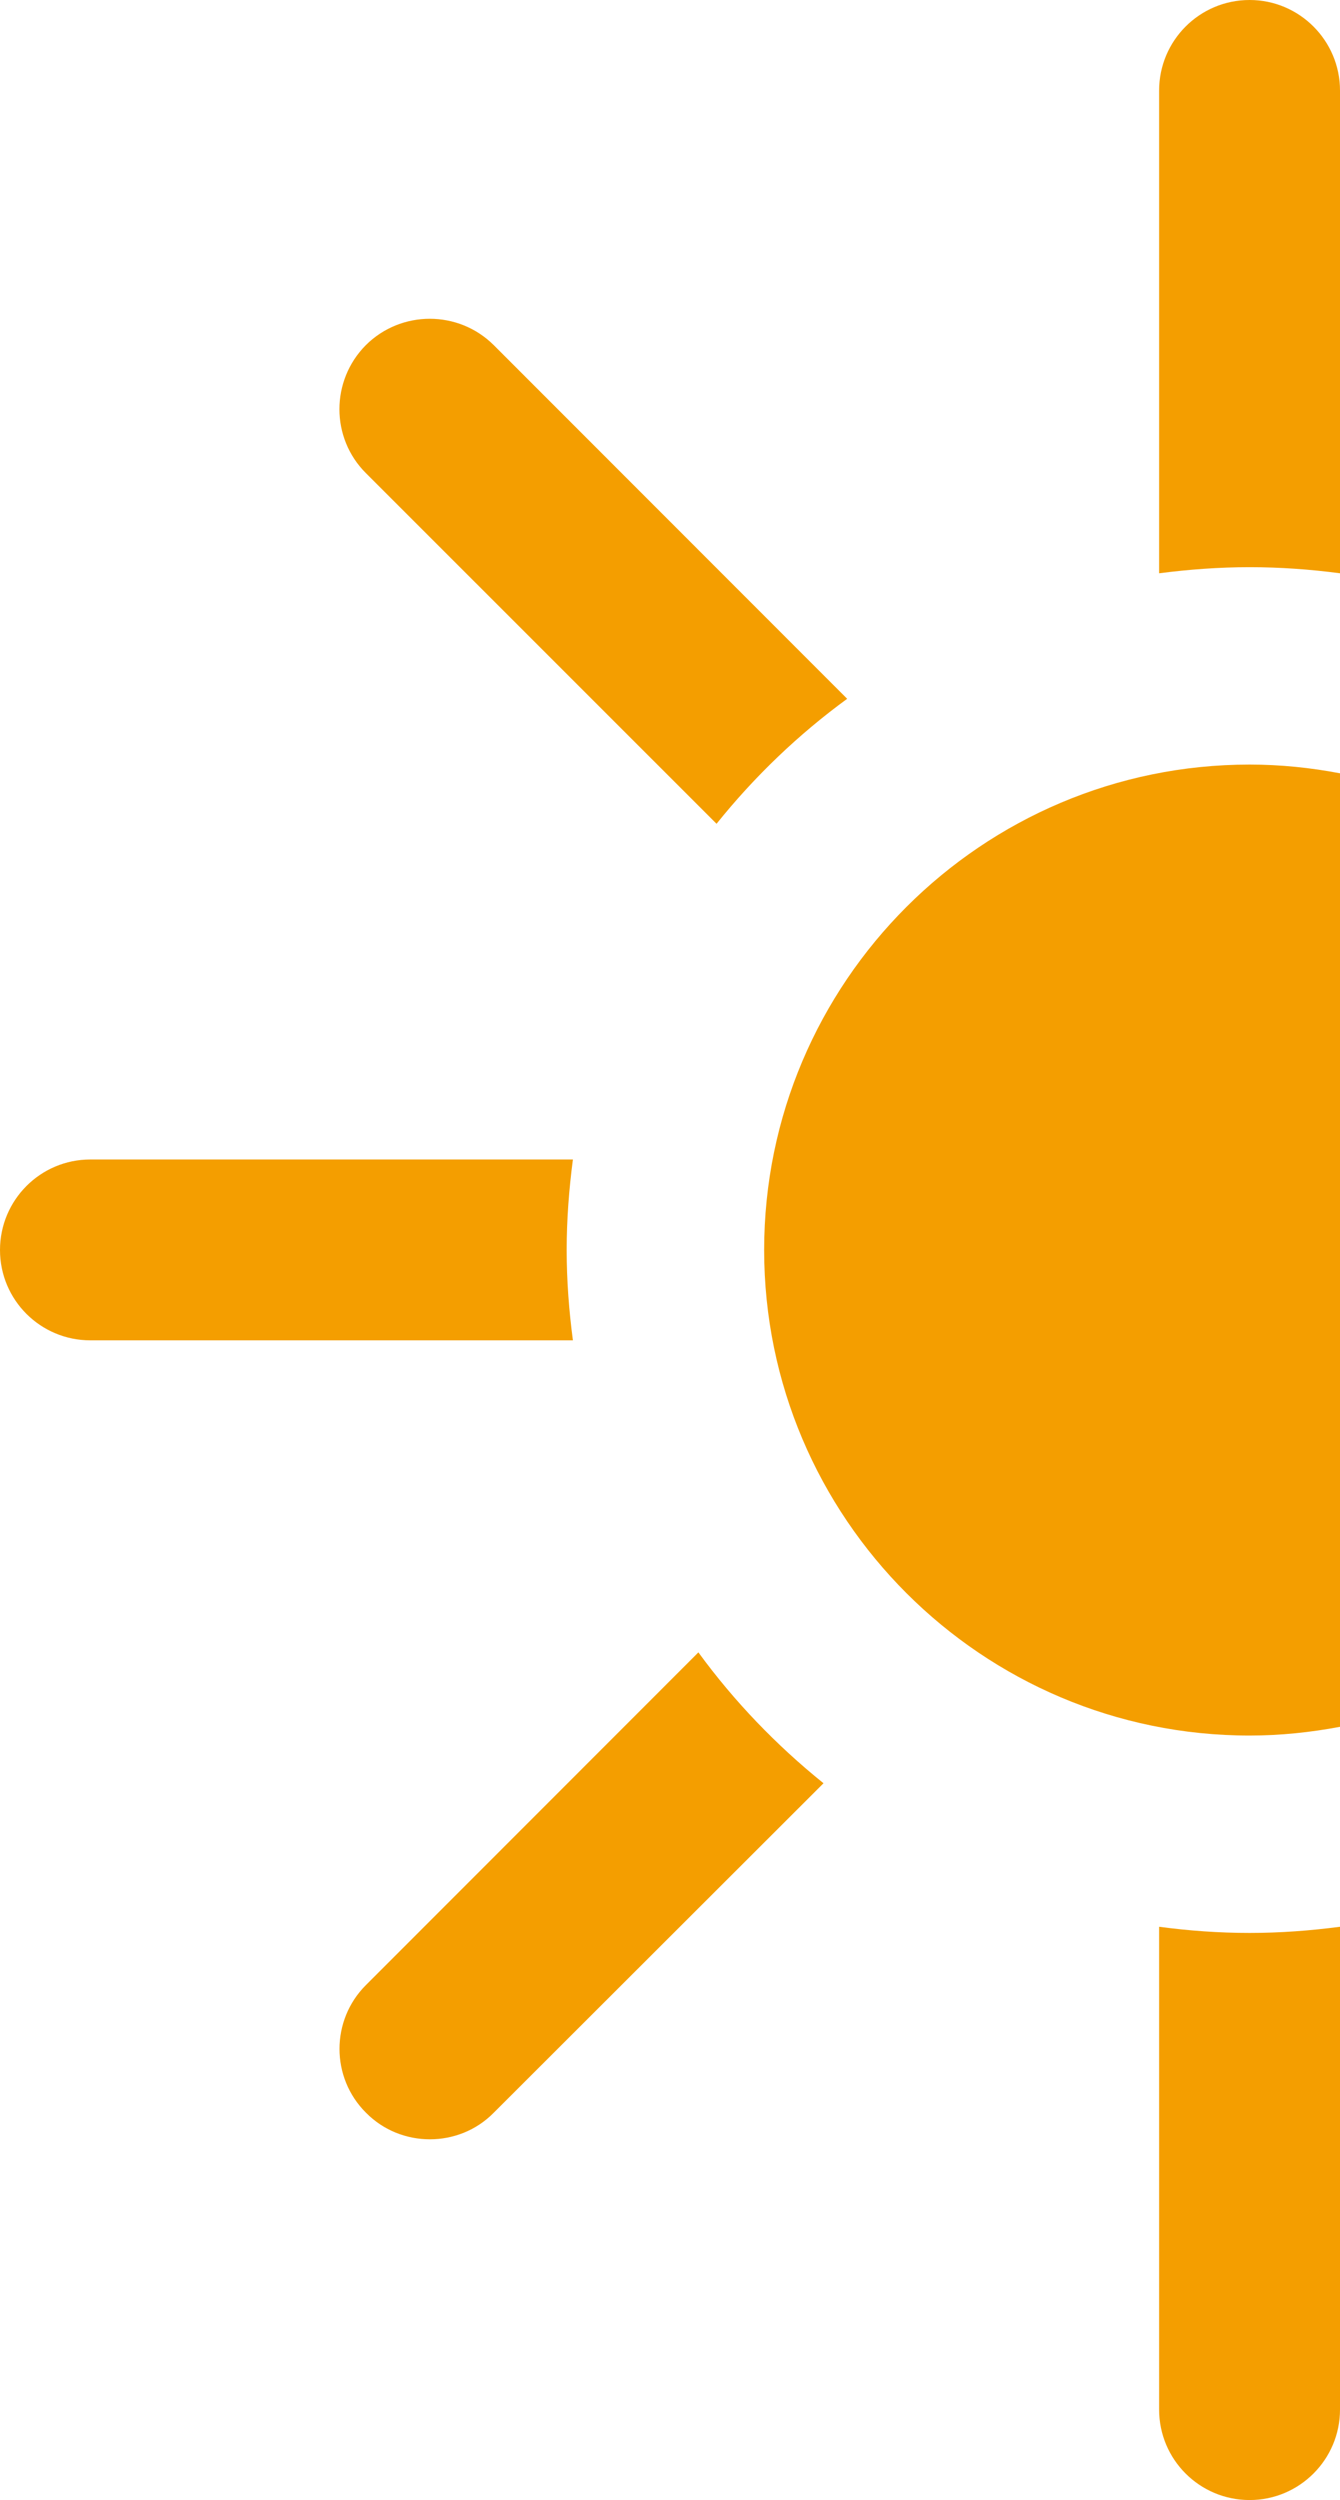
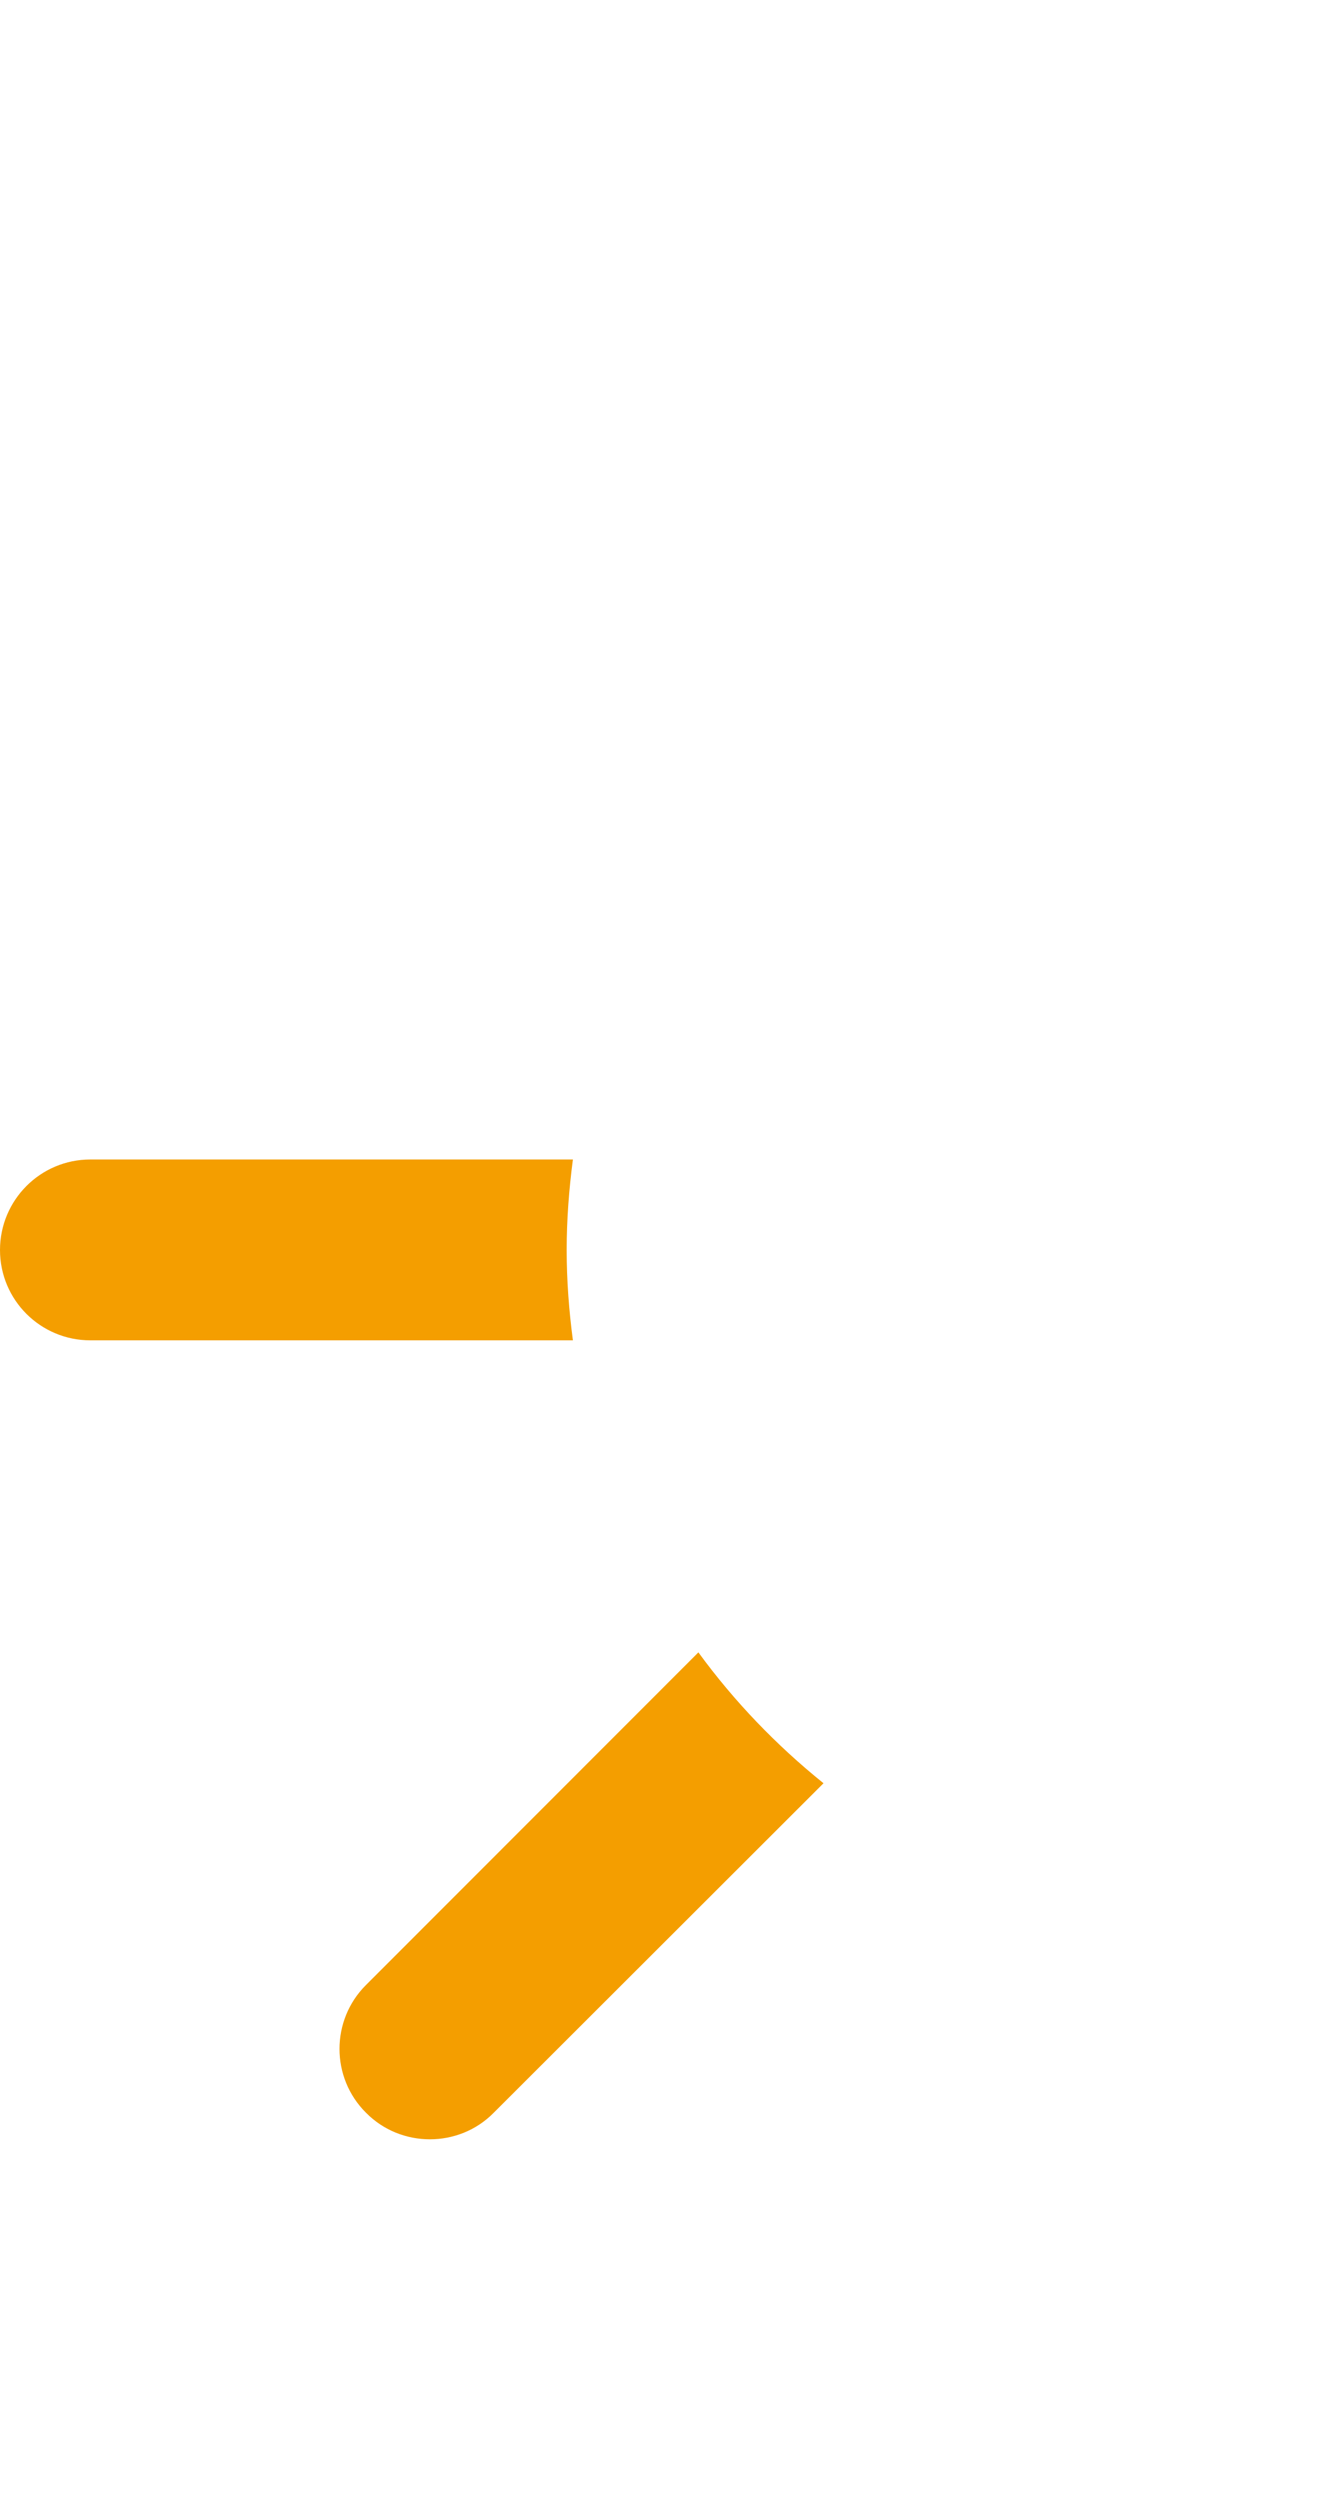
<svg xmlns="http://www.w3.org/2000/svg" version="1.1" id="Ebene_1" x="0px" y="0px" width="18.239px" height="34.02px" viewBox="0 0 18.239 34.02" enable-background="new 0 0 18.239 34.02" xml:space="preserve">
  <g>
-     <path fill="#F49E00" d="M17.009,7.718c0.417,0,0.826,0.03,1.23,0.083V1.232c0-0.68-0.553-1.232-1.23-1.232   c-0.682,0-1.232,0.553-1.232,1.232v6.569C16.182,7.749,16.59,7.718,17.009,7.718z" />
    <path fill="#F49E00" d="M7.713,17.01c0-0.418,0.032-0.827,0.085-1.232H1.23c-0.68,0-1.23,0.552-1.23,1.232s0.551,1.229,1.23,1.229   h6.568C7.745,17.838,7.713,17.429,7.713,17.01z" />
-     <path fill="#F49E00" d="M9.753,11.21c0.516-0.643,1.113-1.215,1.778-1.701l-4.81-4.812c-0.481-0.479-1.261-0.479-1.742,0   C4.5,5.18,4.5,5.96,4.981,6.439L9.753,11.21z" />
    <path fill="#F49E00" d="M9.506,22.485l-4.525,4.527c-0.48,0.479-0.48,1.259,0,1.737c0.241,0.244,0.556,0.362,0.871,0.362   c0.313,0,0.629-0.118,0.869-0.362l4.488-4.483C10.566,23.748,9.992,23.151,9.506,22.485z" />
-     <path fill="#F49E00" d="M17.009,26.303c-0.419,0-0.827-0.03-1.232-0.084v6.57c0,0.68,0.551,1.231,1.232,1.231   c0.678,0,1.23-0.552,1.23-1.231v-6.57C17.834,26.272,17.426,26.303,17.009,26.303z" />
  </g>
  <g>
-     <path fill="#F49E00" d="M17.009,10.404c-3.645,0-6.608,2.963-6.608,6.606s2.963,6.607,6.608,6.607c0.421,0,0.831-0.044,1.23-0.119   V10.523C17.84,10.447,17.43,10.404,17.009,10.404z" />
-   </g>
+     </g>
</svg>